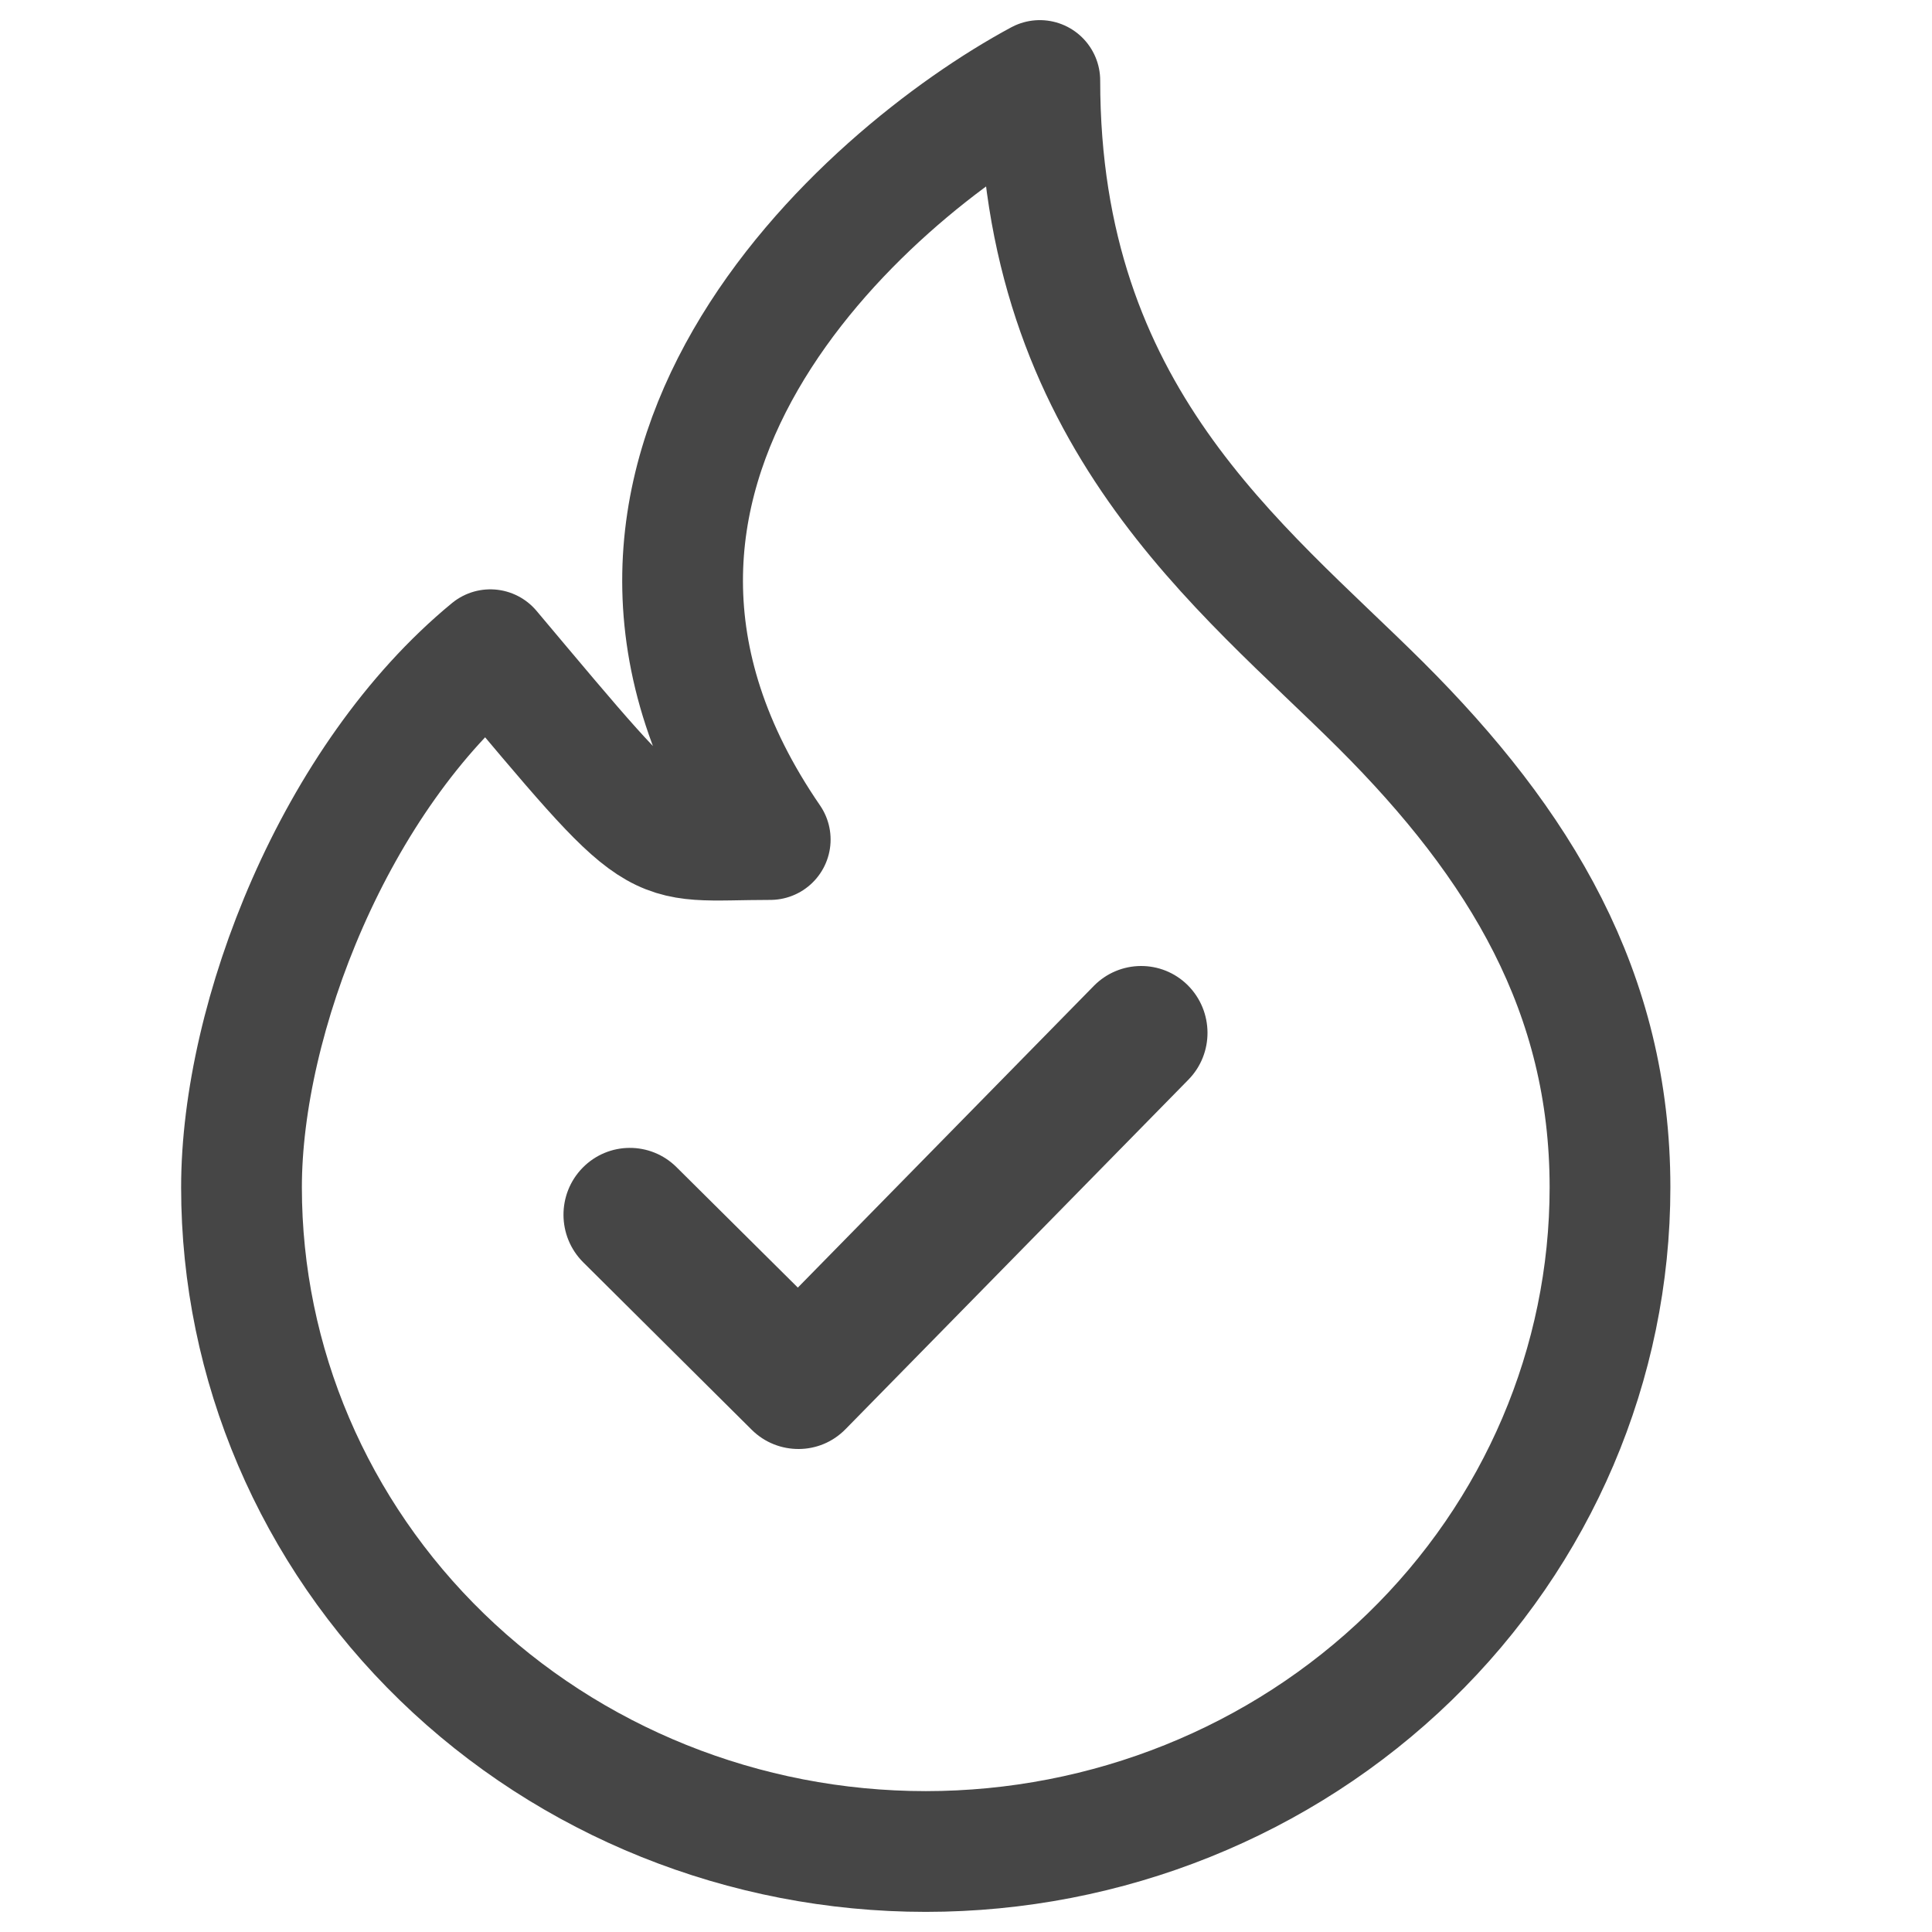
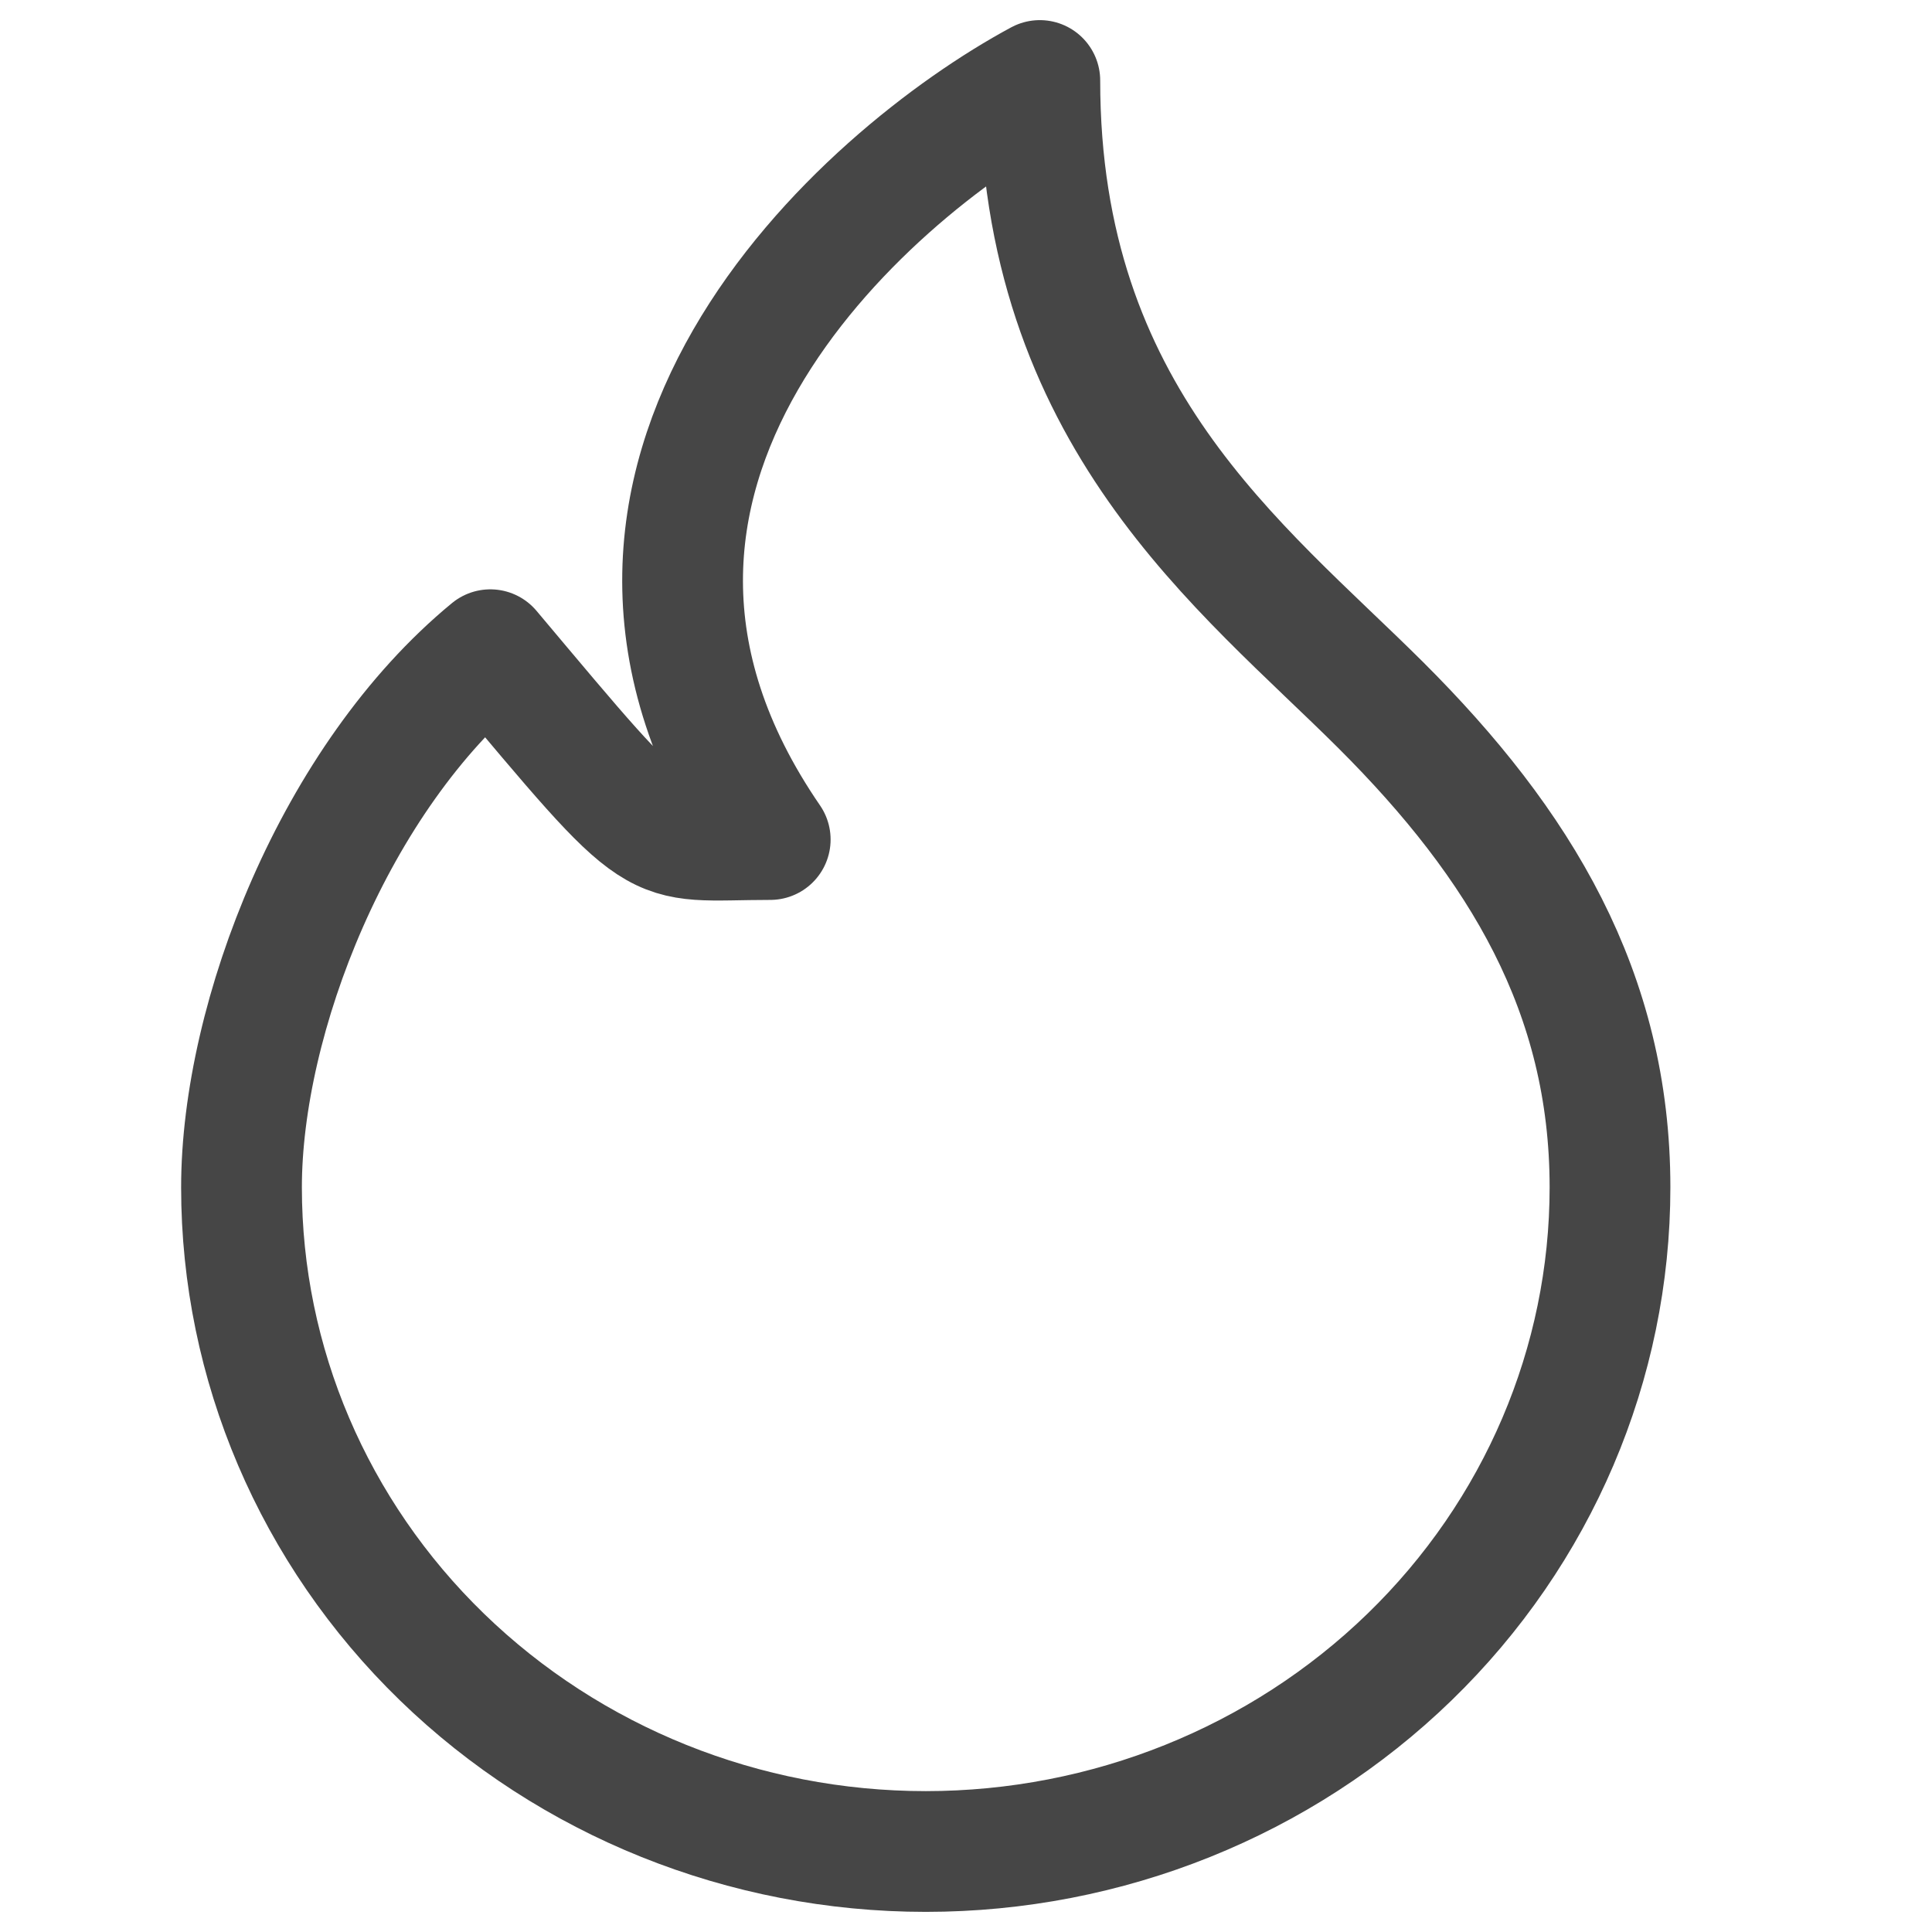
<svg xmlns="http://www.w3.org/2000/svg" width="24" height="24" viewBox="0 0 24 24" fill="none">
  <path d="M9.568 10.429C6.477 5.929 10.727 2.179 12.917 1C12.917 5.177 15.413 7.027 17.151 8.758C18.888 10.49 20 12.33 20 14.75C20 16.938 19.105 19.037 17.51 20.584C15.916 22.131 13.754 23 11.5 23C9.246 23 7.084 22.131 5.49 20.584C3.896 19.037 3 16.938 3 14.75C3 12.643 4.159 9.661 6.091 8.071C8.299 10.696 8.023 10.429 9.568 10.429Z" stroke="#464646" stroke-width="1.5" stroke-linecap="round" stroke-linejoin="round" />
-   <path d="M9.923 18C9.712 18.001 9.5 17.922 9.338 17.761L7.244 15.68C6.921 15.357 6.918 14.832 7.238 14.506C7.558 14.18 8.08 14.177 8.404 14.499L9.911 15.995L13.588 12.247C13.909 11.921 14.431 11.917 14.755 12.239C15.079 12.563 15.082 13.088 14.762 13.413L10.504 17.753C10.344 17.917 10.134 17.999 9.923 18Z" fill="#464646" />
</svg>